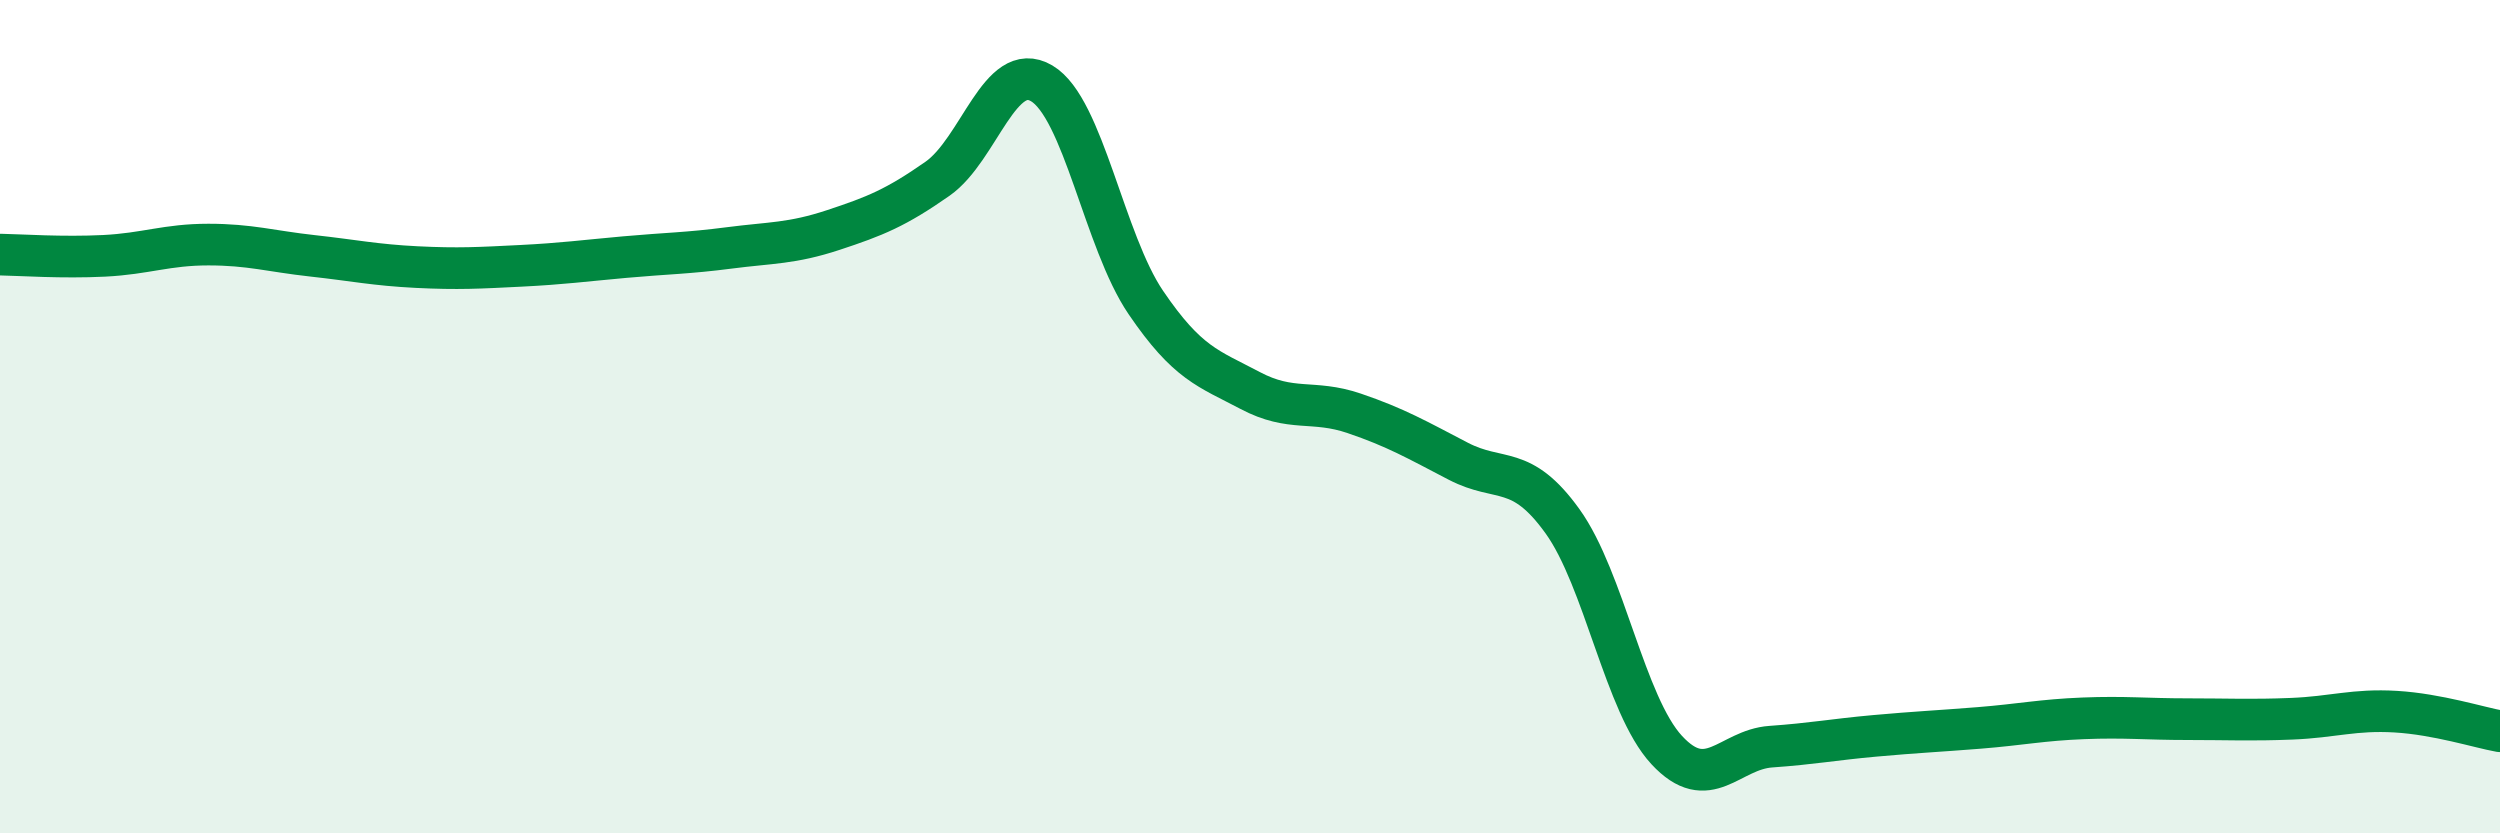
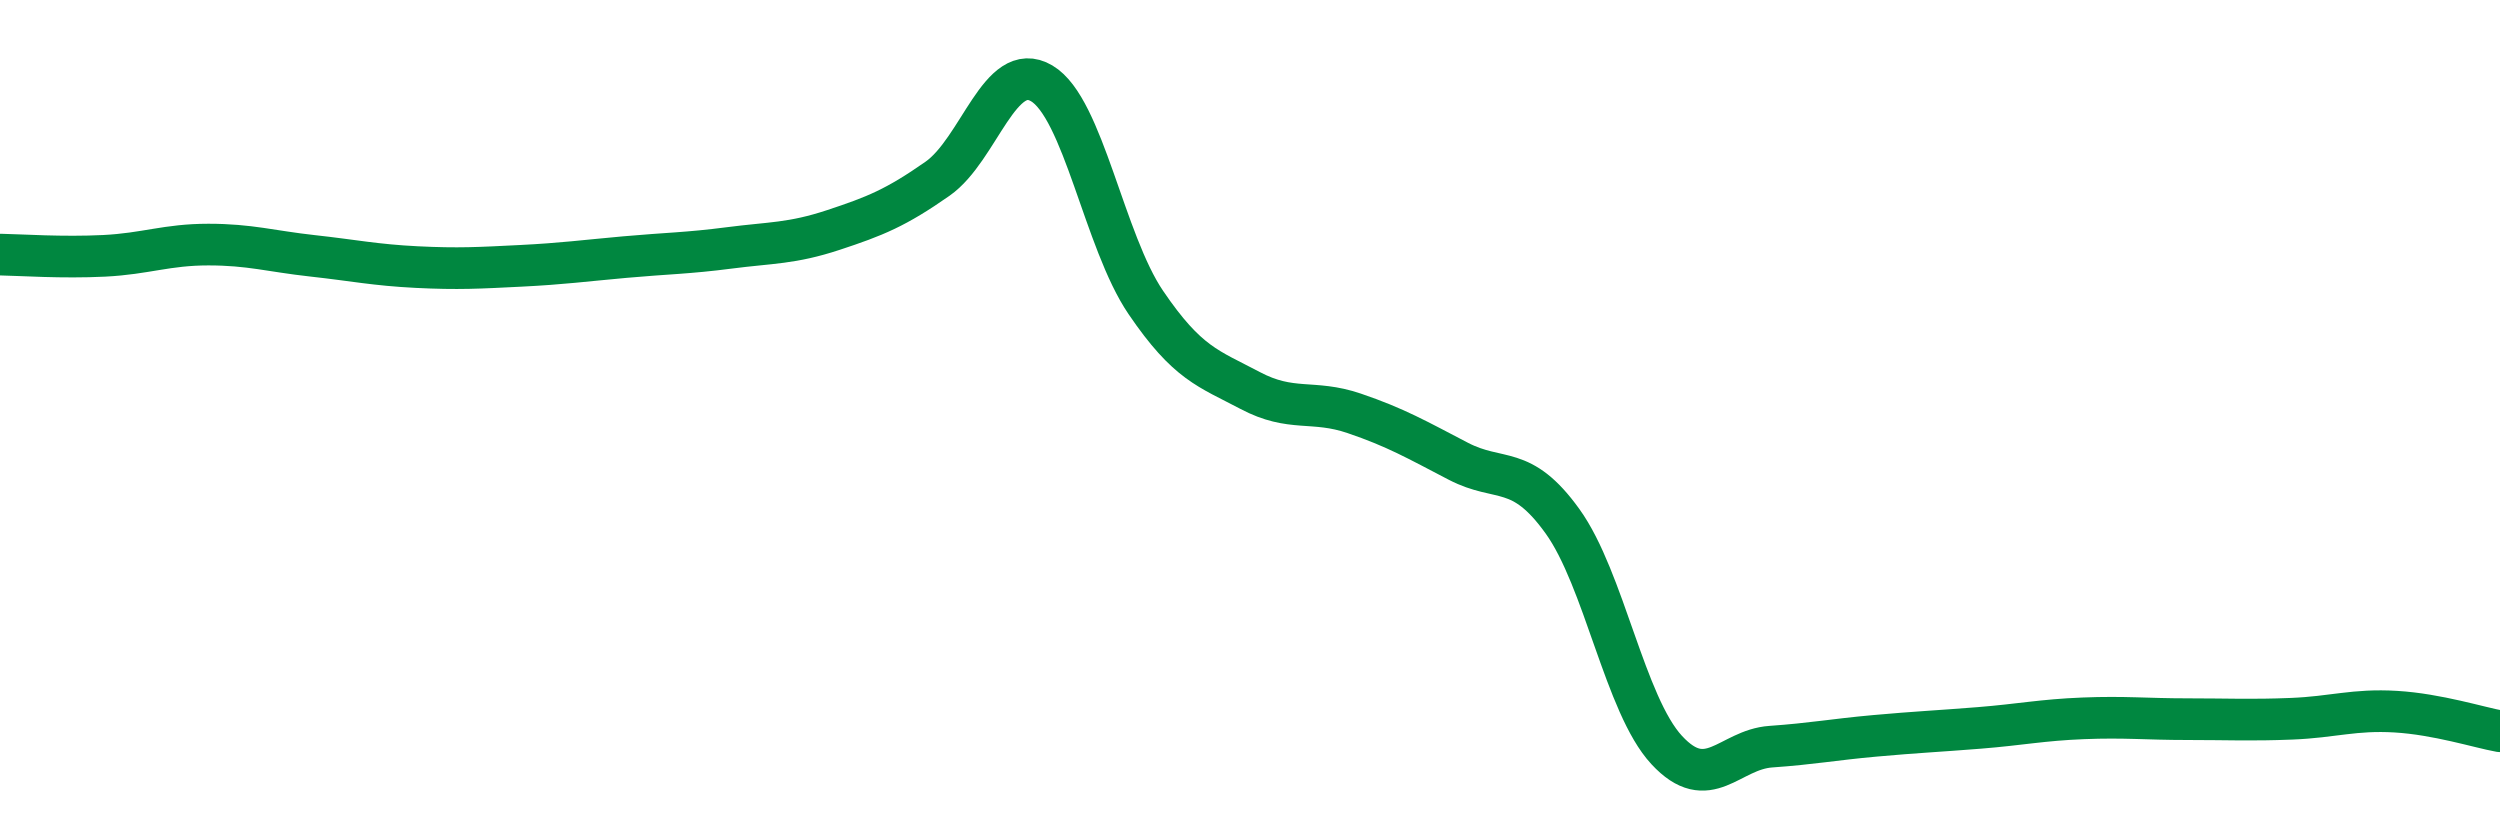
<svg xmlns="http://www.w3.org/2000/svg" width="60" height="20" viewBox="0 0 60 20">
-   <path d="M 0,6.11 C 0.5,6.12 1.5,6.19 2.5,6.14 C 3.5,6.09 4,5.87 5,5.87 C 6,5.87 6.5,6.03 7.5,6.14 C 8.5,6.25 9,6.36 10,6.41 C 11,6.46 11.5,6.43 12.5,6.38 C 13.5,6.33 14,6.26 15,6.17 C 16,6.08 16.5,6.08 17.5,5.95 C 18.5,5.82 19,5.85 20,5.52 C 21,5.19 21.5,4.99 22.5,4.29 C 23.5,3.59 24,1.41 25,2 C 26,2.59 26.5,5.79 27.5,7.26 C 28.5,8.73 29,8.84 30,9.37 C 31,9.9 31.5,9.58 32.5,9.92 C 33.5,10.26 34,10.55 35,11.07 C 36,11.59 36.5,11.12 37.5,12.51 C 38.5,13.9 39,16.92 40,18 C 41,19.08 41.5,17.99 42.5,17.92 C 43.5,17.85 44,17.75 45,17.66 C 46,17.57 46.5,17.55 47.5,17.47 C 48.5,17.39 49,17.28 50,17.24 C 51,17.2 51.5,17.26 52.5,17.26 C 53.5,17.26 54,17.29 55,17.25 C 56,17.21 56.5,17.02 57.5,17.08 C 58.5,17.14 59.5,17.46 60,17.55L60 20L0 20Z" fill="#008740" opacity="0.1" stroke-linecap="round" stroke-linejoin="round" />
  <path d="M 0,6.11 C 0.5,6.12 1.5,6.19 2.5,6.14 C 3.5,6.09 4,5.87 5,5.87 C 6,5.87 6.5,6.03 7.5,6.14 C 8.5,6.25 9,6.36 10,6.41 C 11,6.46 11.5,6.43 12.5,6.38 C 13.5,6.33 14,6.26 15,6.17 C 16,6.08 16.5,6.08 17.5,5.95 C 18.5,5.82 19,5.85 20,5.52 C 21,5.19 21.5,4.99 22.5,4.29 C 23.5,3.59 24,1.41 25,2 C 26,2.59 26.5,5.79 27.5,7.26 C 28.5,8.73 29,8.84 30,9.37 C 31,9.9 31.5,9.58 32.5,9.92 C 33.5,10.26 34,10.55 35,11.07 C 36,11.59 36.5,11.12 37.5,12.51 C 38.5,13.9 39,16.92 40,18 C 41,19.08 41.5,17.99 42.5,17.92 C 43.5,17.85 44,17.75 45,17.66 C 46,17.57 46.5,17.55 47.5,17.47 C 48.5,17.39 49,17.28 50,17.24 C 51,17.2 51.5,17.26 52.5,17.26 C 53.5,17.26 54,17.29 55,17.25 C 56,17.21 56.5,17.02 57.5,17.08 C 58.5,17.14 59.5,17.46 60,17.55" stroke="#008740" stroke-width="1" fill="none" stroke-linecap="round" stroke-linejoin="round" />
</svg>